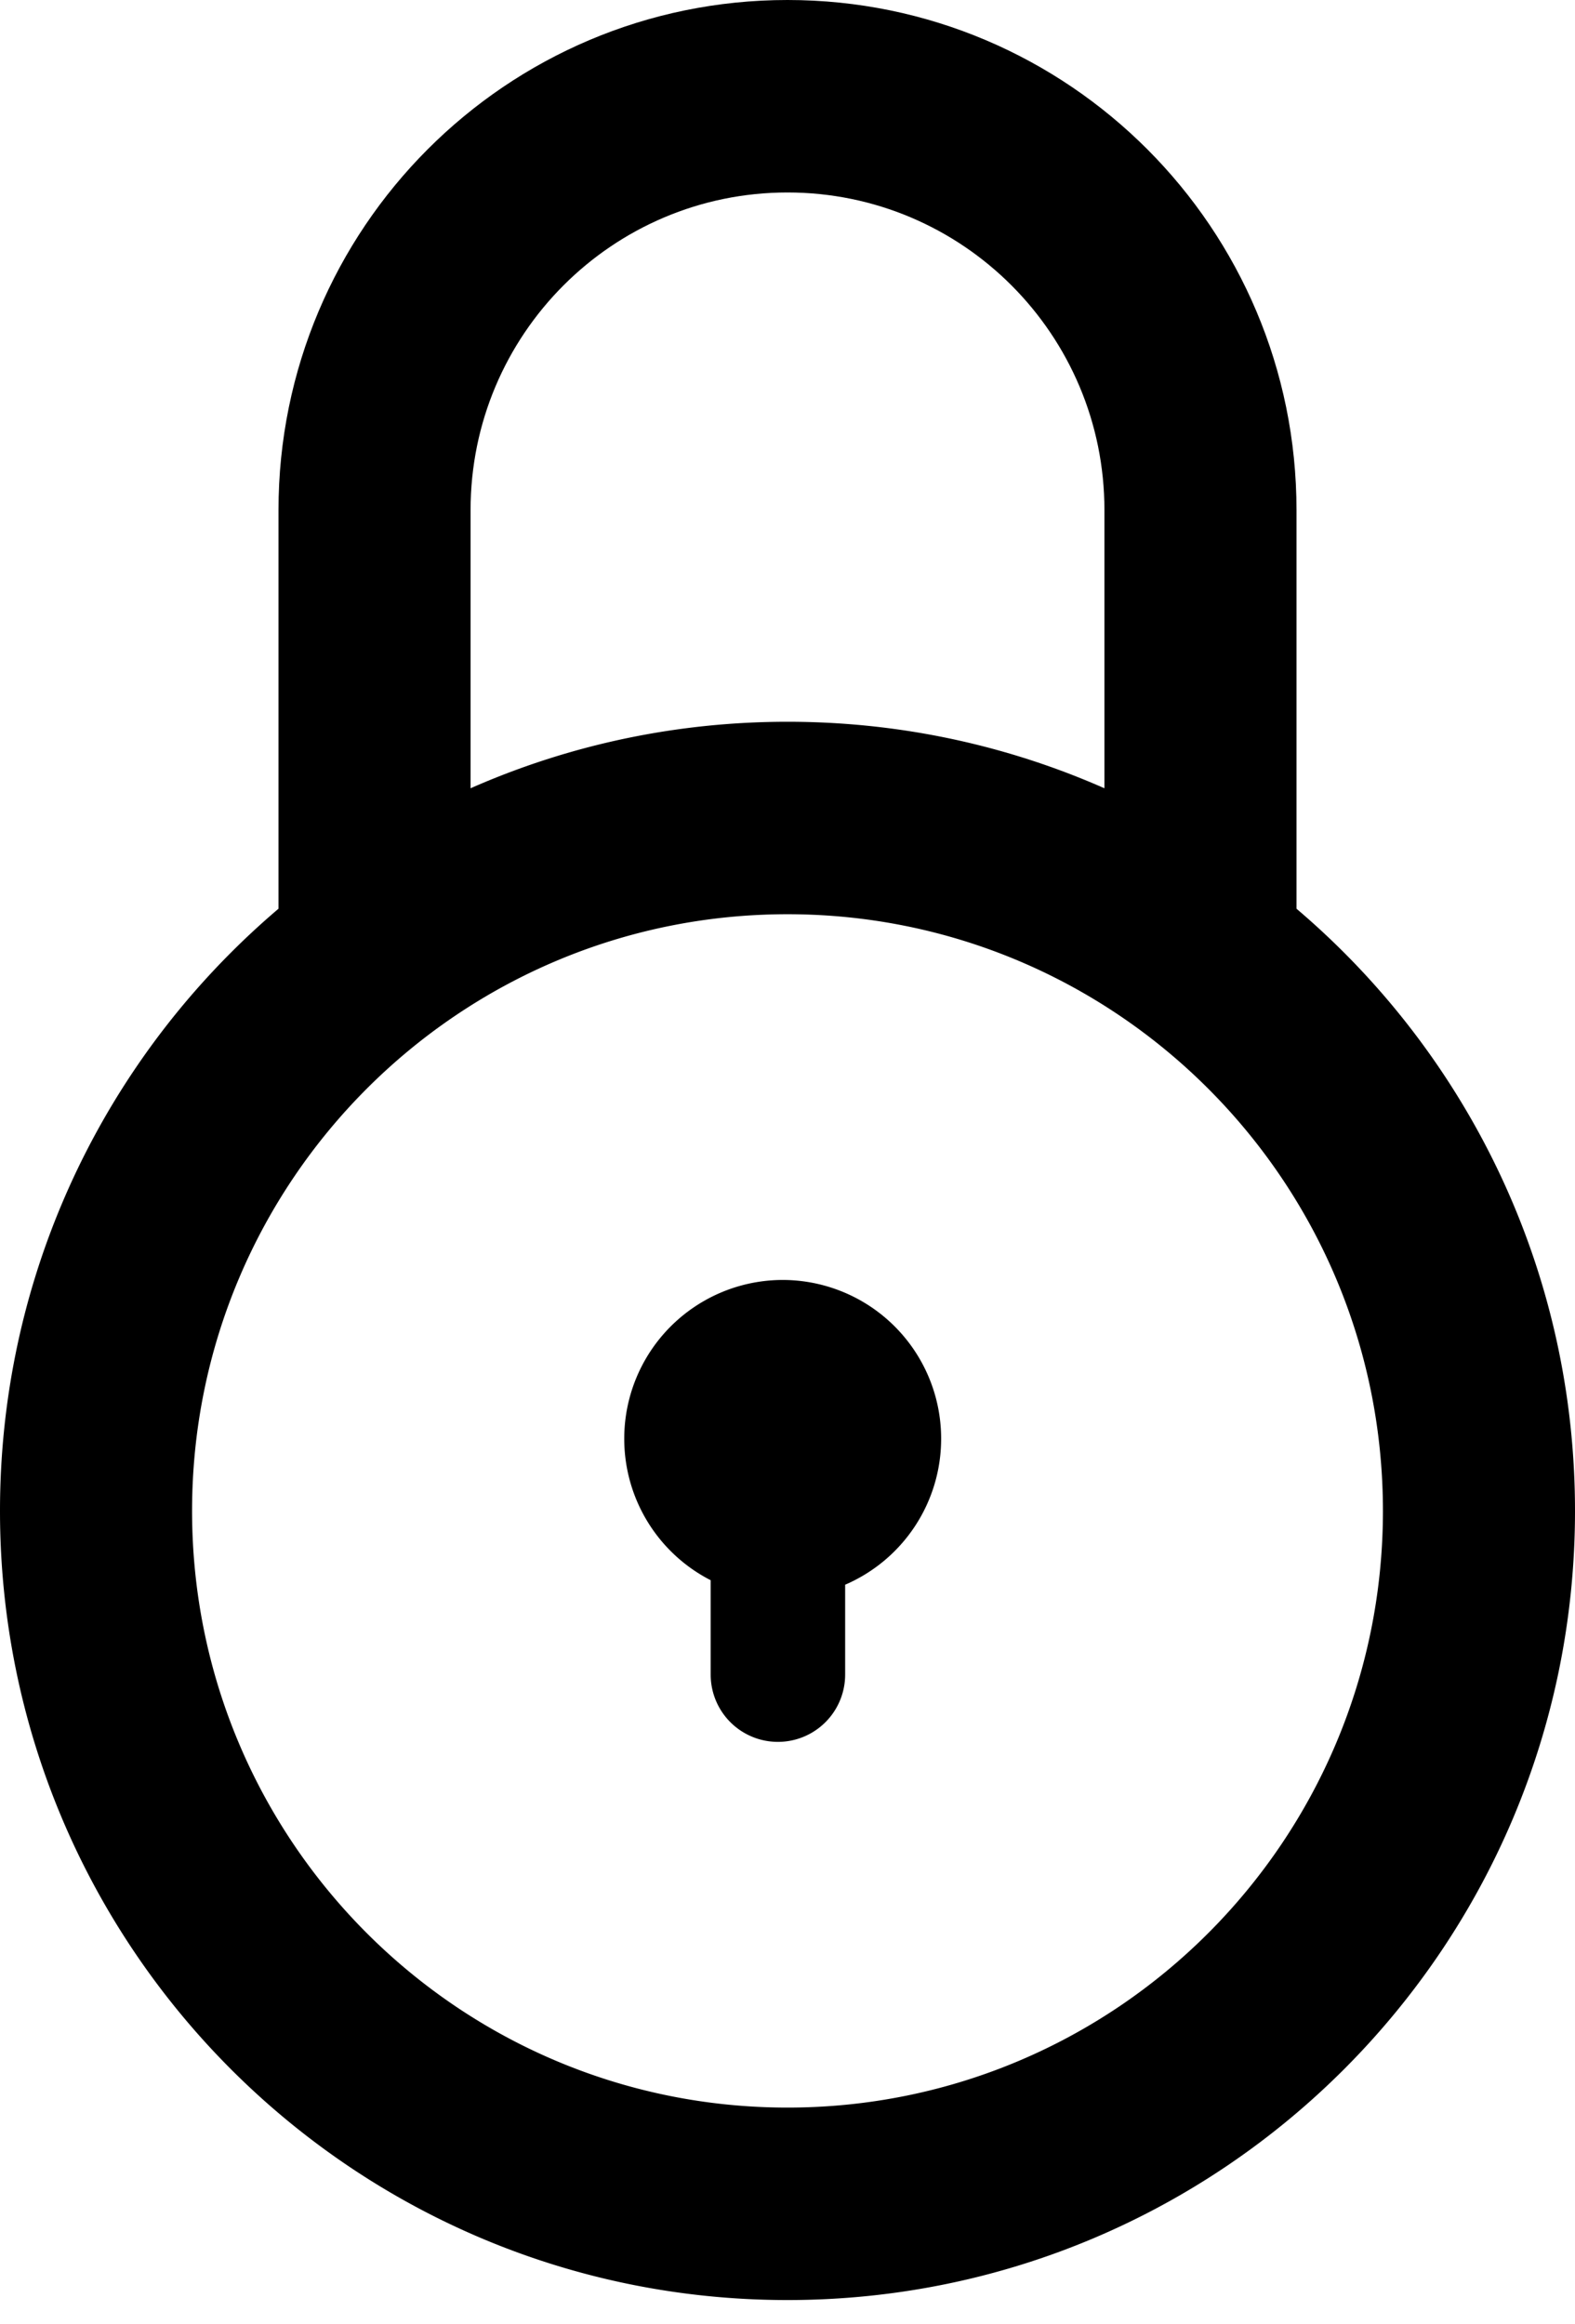
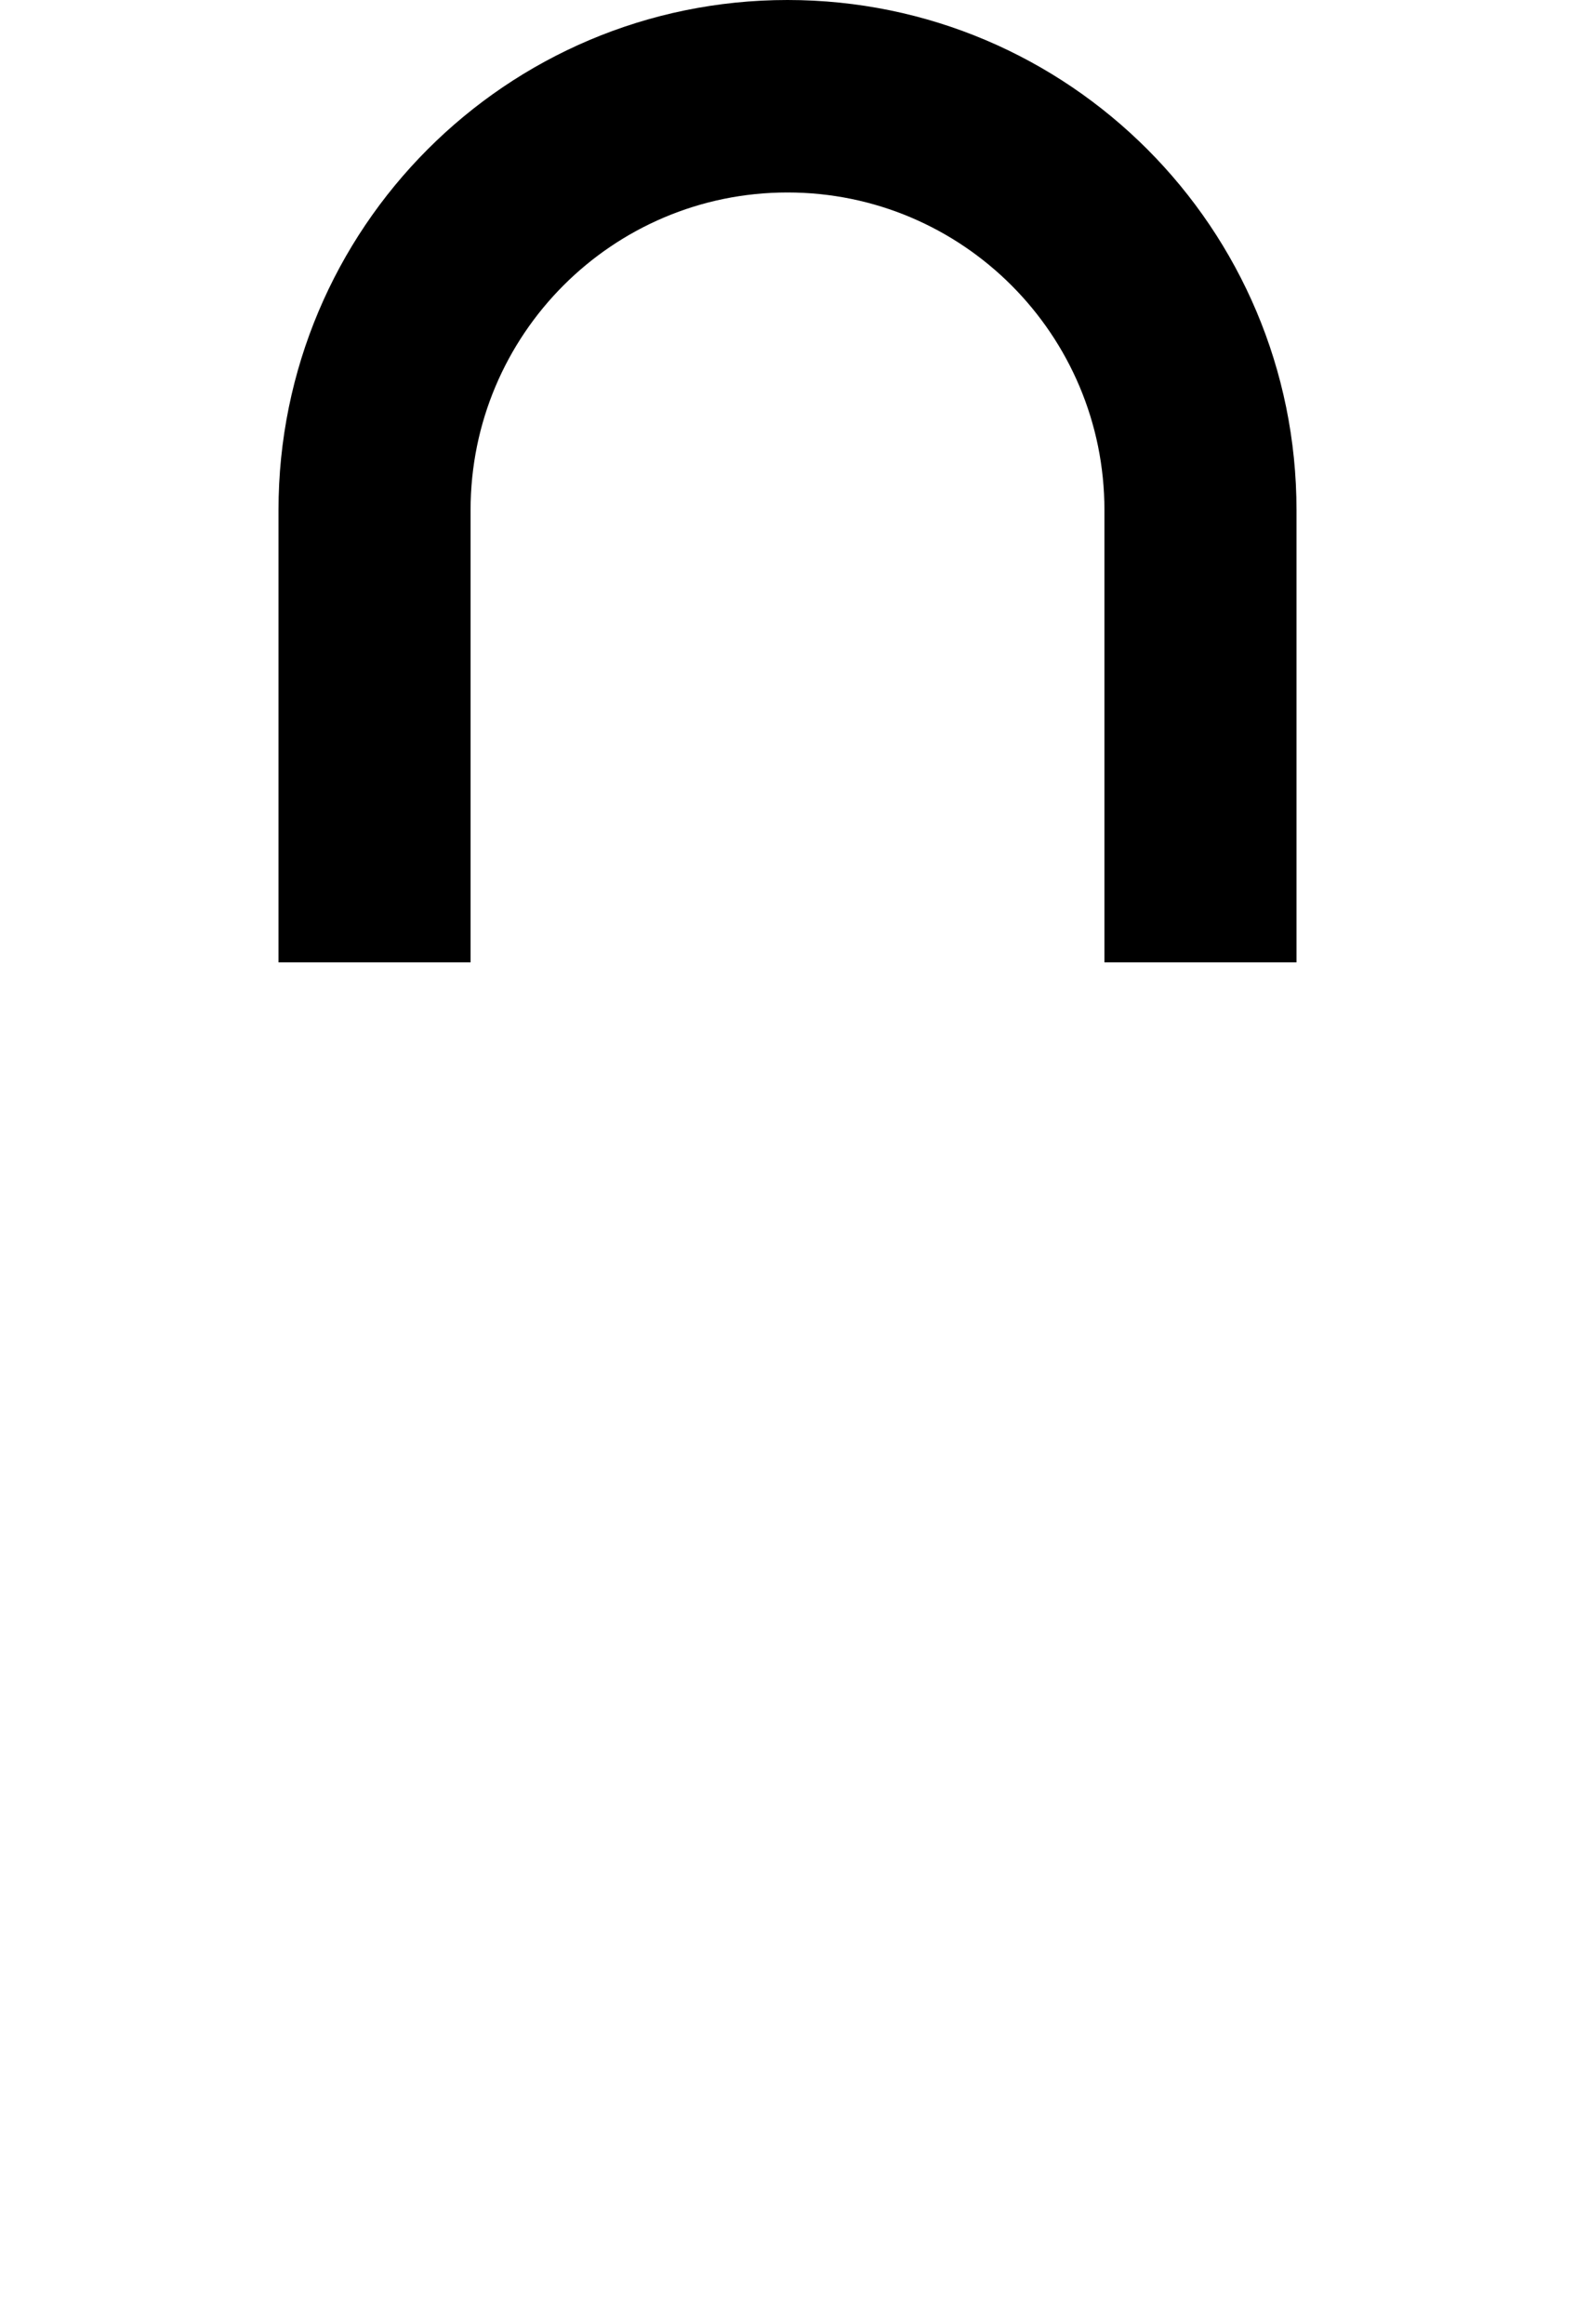
<svg xmlns="http://www.w3.org/2000/svg" viewBox="0 0 40 59">
  <g fill="#000" fill-rule="evenodd">
-     <path d="M20 18.326c11.046 0 20 8.971 20 20.037C40 49.43 31.046 58.4 20 58.4S0 49.43 0 38.363c0-11.066 8.954-20.037 20-20.037zm0 4.887c-8.352 0-15.122 6.783-15.122 15.15s6.77 15.15 15.122 15.15 15.122-6.783 15.122-15.15-6.77-15.15-15.122-15.15zm-.122 9.286a4.028 4.028 0 014.024 4.032 4.033 4.033 0 01-2.438 3.706v2.283a1.707 1.707 0 11-3.415 0v-2.397a4.032 4.032 0 01-2.195-3.592 4.028 4.028 0 014.024-4.032z" />
    <path d="M20 0c7.14 0 12.927 5.798 12.927 12.95v11.485h-4.878V12.951c0-4.454-3.604-8.064-8.049-8.064-4.445 0-8.049 3.61-8.049 8.064v11.484H7.073V12.951C7.073 5.798 12.861 0 20 0z" />
  </g>
</svg>